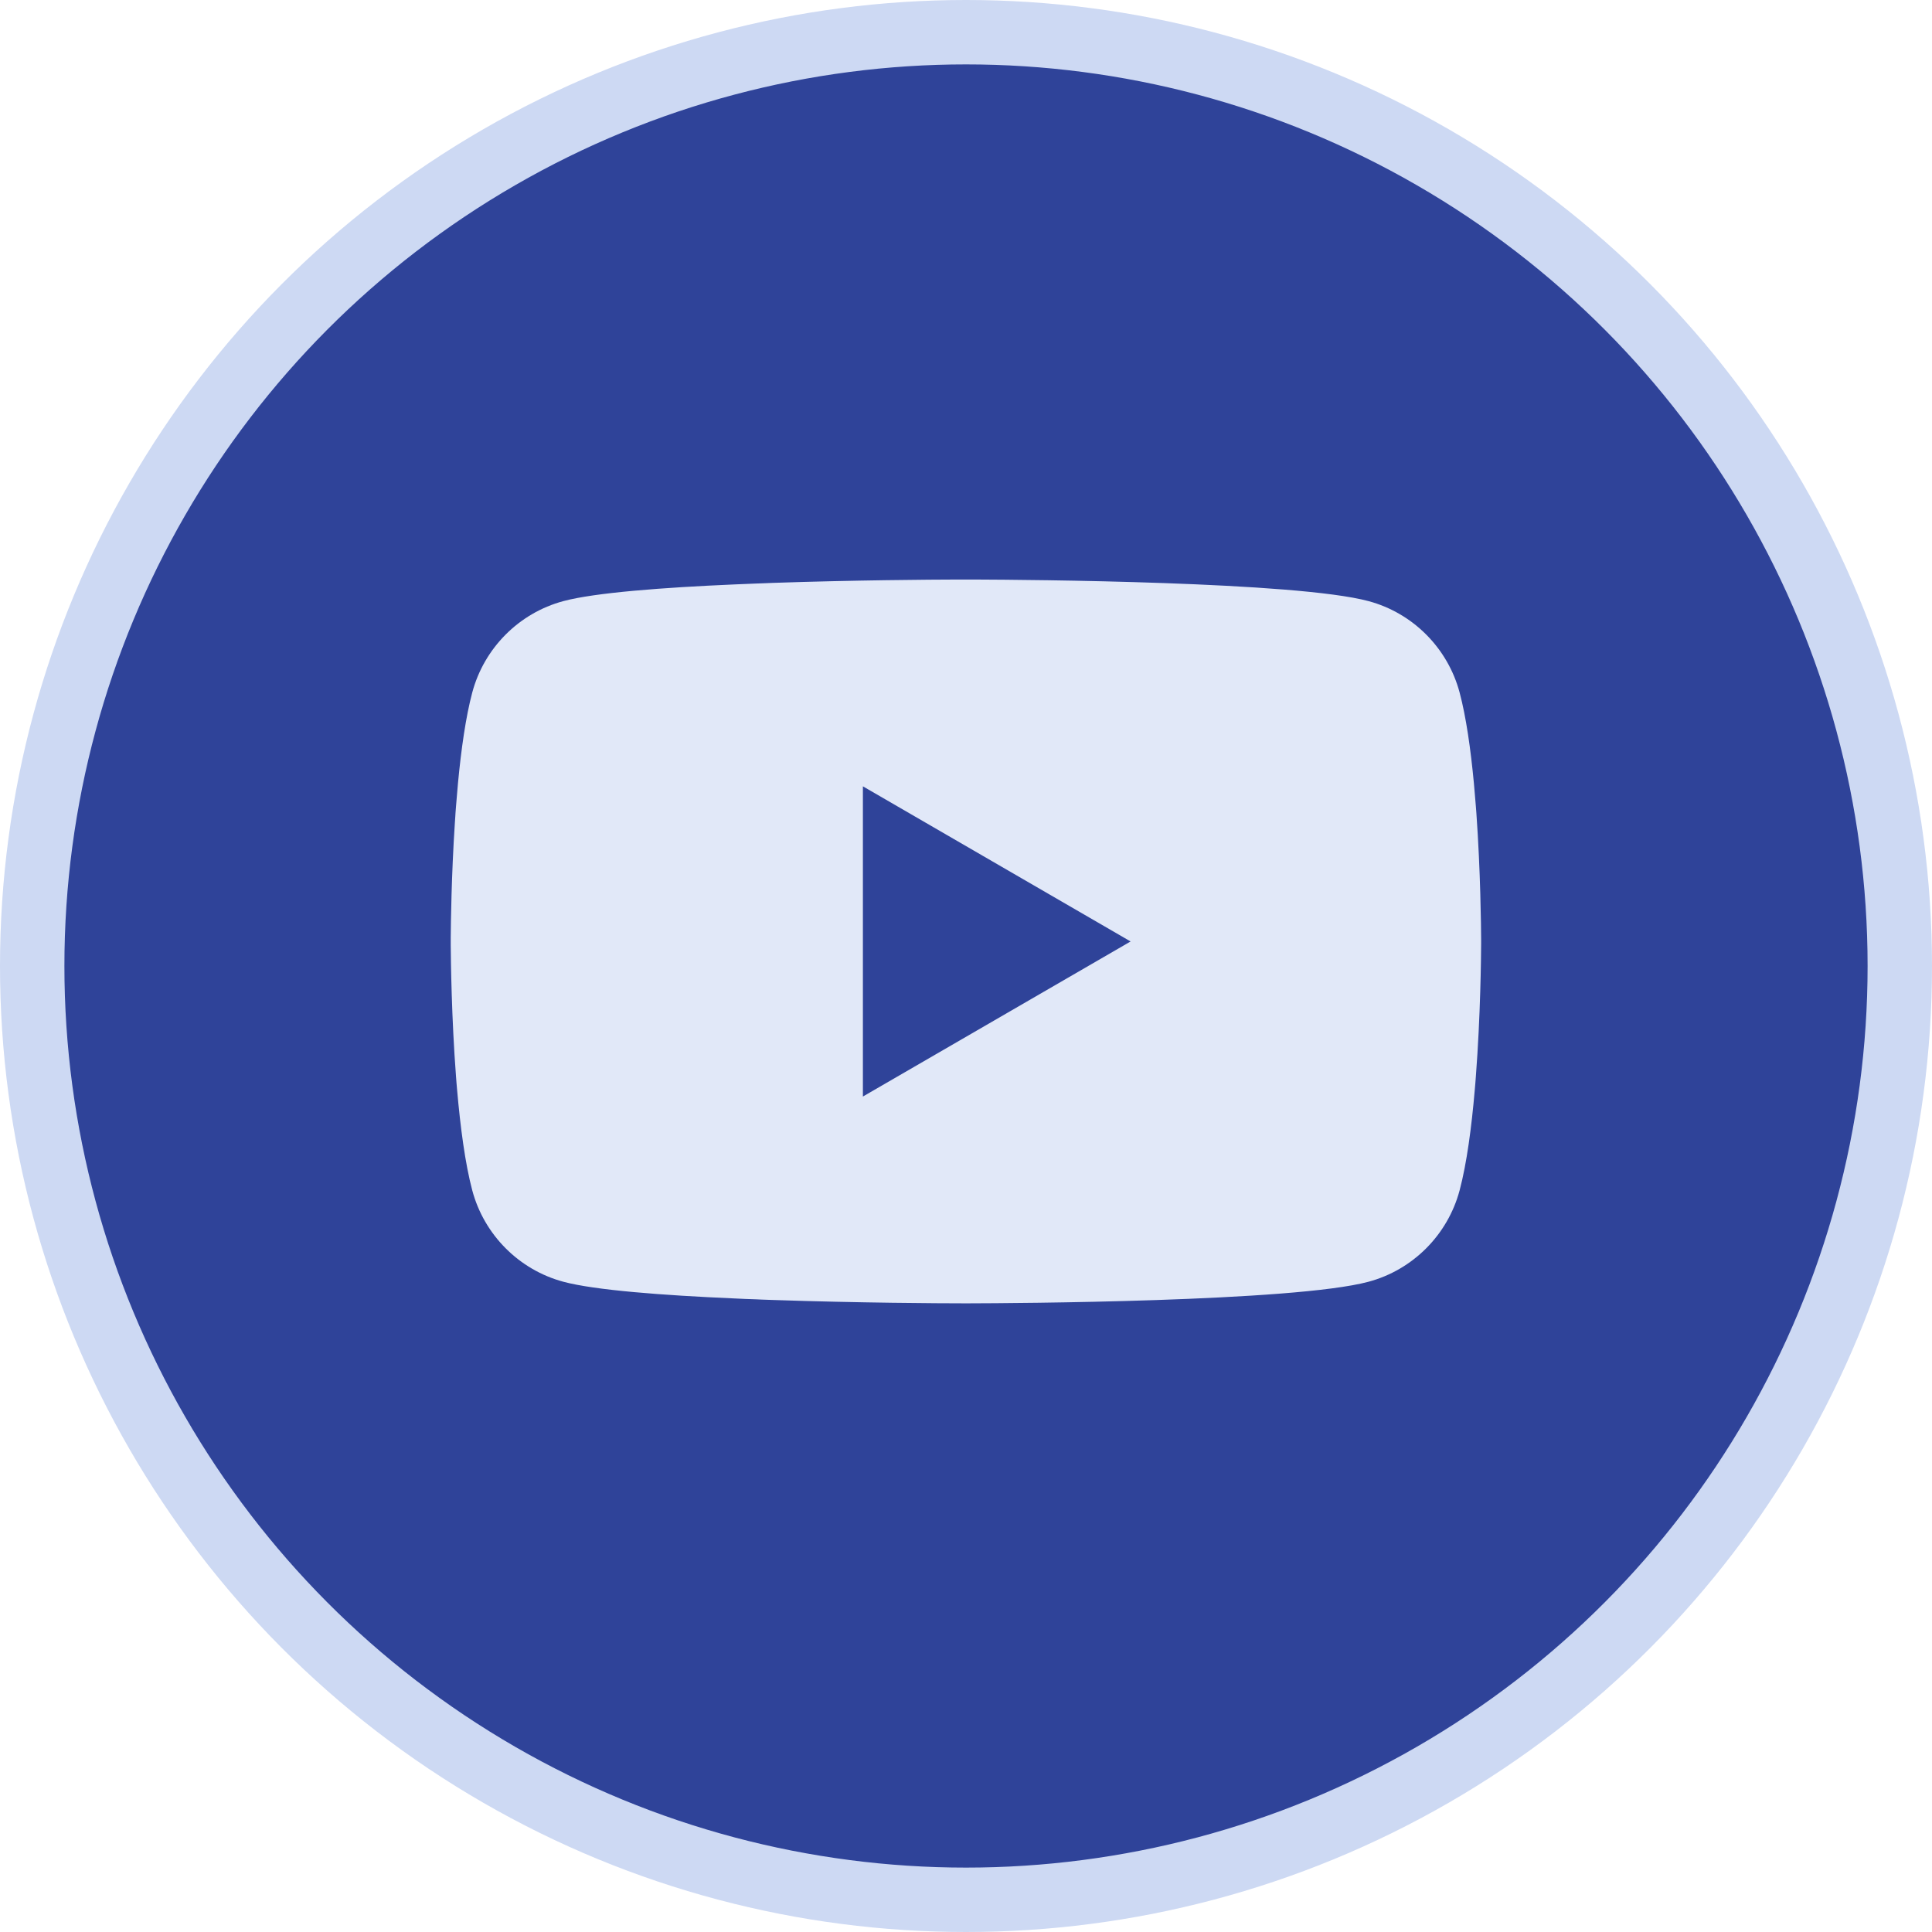
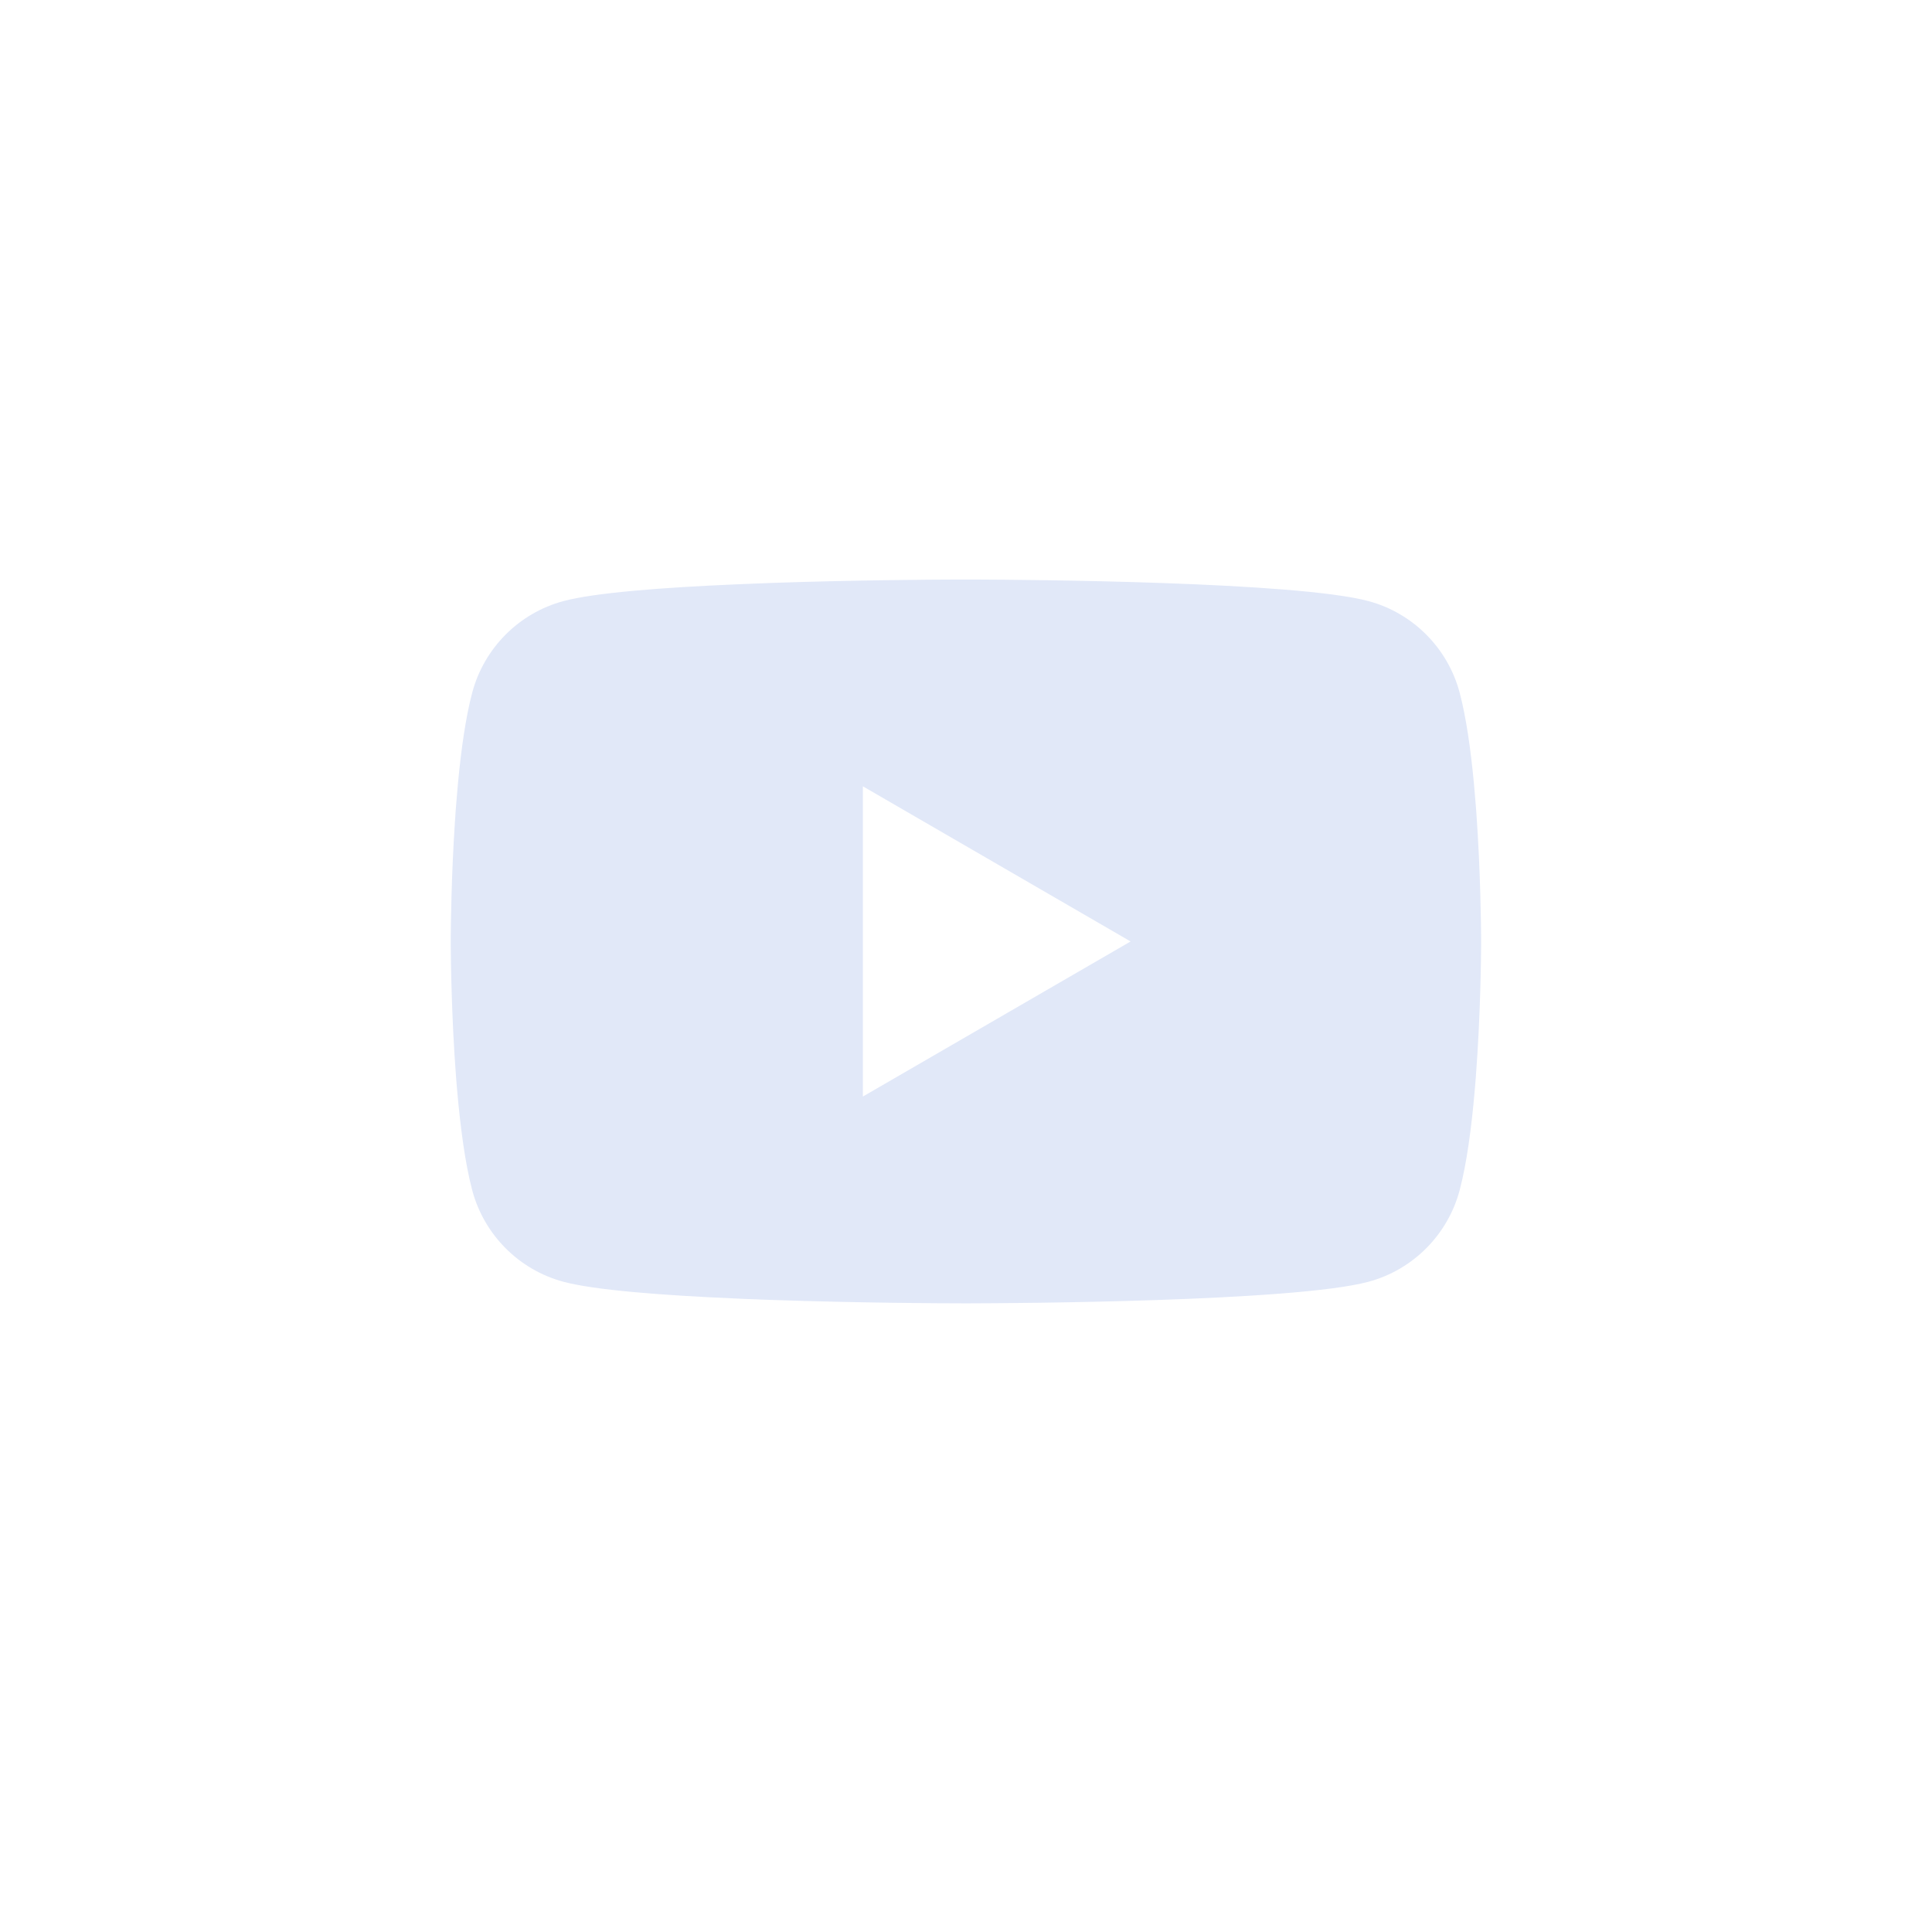
<svg xmlns="http://www.w3.org/2000/svg" width="30" height="30" viewBox="0 0 30 30" fill="none">
-   <circle cx="15" cy="15" r="14.5" fill="#2F4399" stroke="#CDD9F3" />
-   <path d="M15.051 8.999C15.057 8.999 15.063 8.999 15.07 8.999L15.14 8.999C15.962 9.002 20.127 9.032 21.25 9.334C21.939 9.519 22.481 10.063 22.665 10.754C22.766 11.133 22.837 11.637 22.886 12.156L22.895 12.26C22.903 12.347 22.91 12.434 22.917 12.52L22.925 12.624C22.99 13.538 22.998 14.394 22.999 14.581L22.999 14.606C22.999 14.608 22.999 14.611 22.999 14.611V14.626C22.999 14.626 22.999 14.629 22.999 14.631L22.999 14.656C22.998 14.851 22.99 15.764 22.917 16.717L22.909 16.821L22.9 16.925C22.851 17.497 22.776 18.066 22.665 18.483C22.481 19.174 21.939 19.718 21.25 19.903C20.09 20.215 15.681 20.237 15.07 20.238L15.023 20.238C15.019 20.238 15.015 20.238 15.012 20.238L14.993 20.238C14.993 20.238 14.989 20.238 14.986 20.238L14.928 20.238C14.619 20.238 13.341 20.232 12.001 20.186L11.83 20.18C11.802 20.178 11.773 20.177 11.744 20.176L11.573 20.17L11.402 20.162C10.292 20.114 9.235 20.034 8.748 19.903C8.059 19.718 7.517 19.174 7.333 18.483C7.222 18.066 7.148 17.497 7.098 16.925L7.089 16.821L7.081 16.717C7.011 15.799 7.001 14.917 6.999 14.68L6.999 14.646C6.999 14.643 6.999 14.64 6.999 14.638V14.599C6.999 14.597 6.999 14.594 6.999 14.591L6.999 14.557C7.001 14.342 7.009 13.599 7.063 12.779L7.07 12.676C7.071 12.659 7.072 12.641 7.073 12.624L7.081 12.52C7.088 12.434 7.095 12.347 7.103 12.26L7.112 12.156C7.161 11.637 7.232 11.133 7.333 10.754C7.517 10.063 8.059 9.519 8.748 9.334C9.235 9.203 10.292 9.123 11.402 9.075L11.573 9.068L11.744 9.061C11.773 9.06 11.802 9.059 11.83 9.058L12.001 9.051C13.255 9.008 14.456 9 14.858 8.999L14.928 8.999C14.935 8.999 14.941 8.999 14.947 8.999H15.051ZM13.399 12.21V17.027L17.556 14.619L13.399 12.21Z" fill="#E1E8F8" />
+   <path d="M15.051 8.999C15.057 8.999 15.063 8.999 15.07 8.999L15.14 8.999C15.962 9.002 20.127 9.032 21.25 9.334C21.939 9.519 22.481 10.063 22.665 10.754C22.766 11.133 22.837 11.637 22.886 12.156L22.895 12.26C22.903 12.347 22.91 12.434 22.917 12.52L22.925 12.624C22.99 13.538 22.998 14.394 22.999 14.581L22.999 14.606C22.999 14.608 22.999 14.611 22.999 14.611V14.626C22.999 14.626 22.999 14.629 22.999 14.631L22.999 14.656C22.998 14.851 22.99 15.764 22.917 16.717L22.909 16.821L22.9 16.925C22.851 17.497 22.776 18.066 22.665 18.483C22.481 19.174 21.939 19.718 21.25 19.903C20.09 20.215 15.681 20.237 15.07 20.238L15.023 20.238C15.019 20.238 15.015 20.238 15.012 20.238L14.993 20.238C14.993 20.238 14.989 20.238 14.986 20.238L14.928 20.238C14.619 20.238 13.341 20.232 12.001 20.186L11.83 20.18C11.802 20.178 11.773 20.177 11.744 20.176L11.573 20.17L11.402 20.162C10.292 20.114 9.235 20.034 8.748 19.903C8.059 19.718 7.517 19.174 7.333 18.483C7.222 18.066 7.148 17.497 7.098 16.925L7.089 16.821L7.081 16.717C7.011 15.799 7.001 14.917 6.999 14.68L6.999 14.646C6.999 14.643 6.999 14.64 6.999 14.638V14.599C6.999 14.597 6.999 14.594 6.999 14.591L6.999 14.557C7.001 14.342 7.009 13.599 7.063 12.779L7.07 12.676C7.071 12.659 7.072 12.641 7.073 12.624L7.081 12.52C7.088 12.434 7.095 12.347 7.103 12.26L7.112 12.156C7.161 11.637 7.232 11.133 7.333 10.754C7.517 10.063 8.059 9.519 8.748 9.334C9.235 9.203 10.292 9.123 11.402 9.075L11.573 9.068L11.744 9.061C11.773 9.06 11.802 9.059 11.83 9.058L12.001 9.051C13.255 9.008 14.456 9 14.858 8.999L14.928 8.999H15.051ZM13.399 12.21V17.027L17.556 14.619L13.399 12.21Z" fill="#E1E8F8" />
</svg>